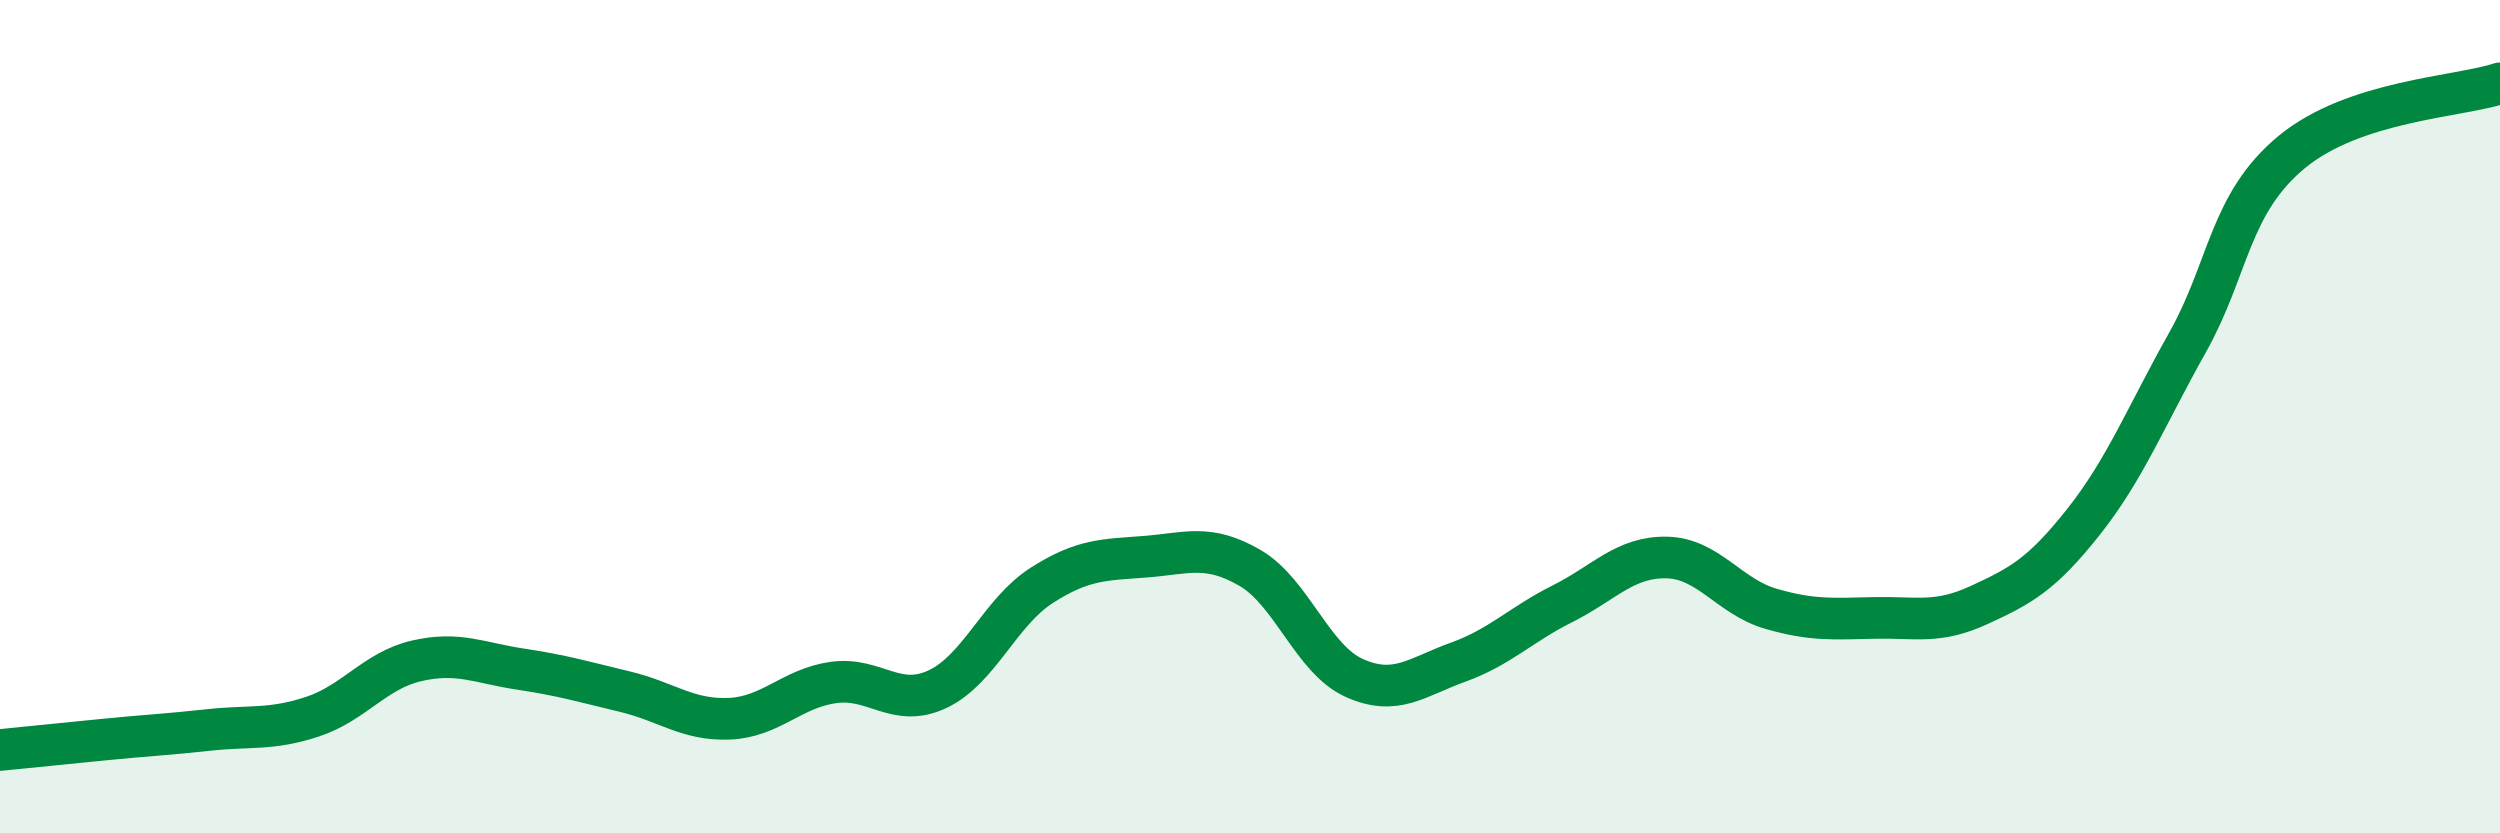
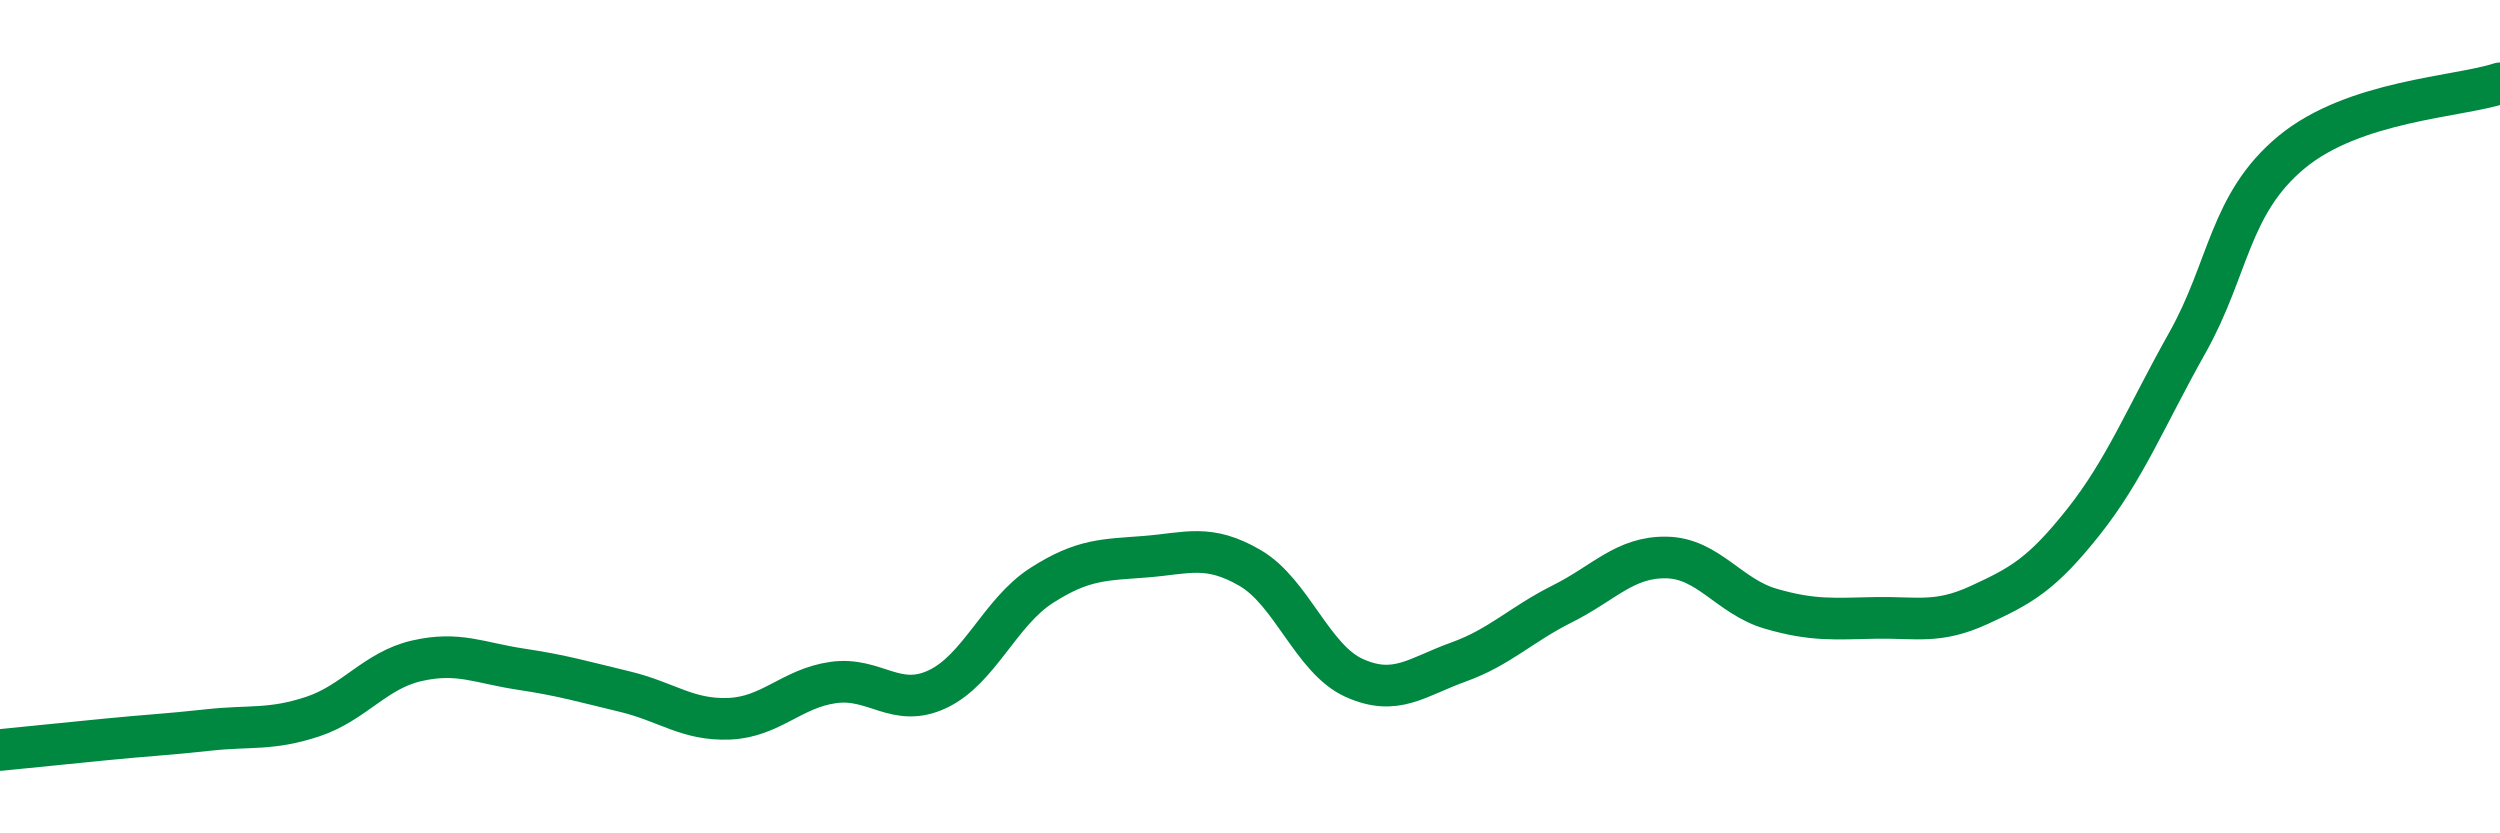
<svg xmlns="http://www.w3.org/2000/svg" width="60" height="20" viewBox="0 0 60 20">
-   <path d="M 0,18 C 0.5,17.95 1.5,17.85 2.5,17.75 C 3.5,17.65 4,17.63 5,17.52 C 6,17.41 6.5,17.53 7.5,17.2 C 8.5,16.87 9,16.09 10,15.86 C 11,15.63 11.5,15.91 12.5,16.06 C 13.5,16.21 14,16.36 15,16.6 C 16,16.84 16.5,17.29 17.5,17.25 C 18.5,17.21 19,16.52 20,16.38 C 21,16.24 21.5,17.01 22.5,16.54 C 23.5,16.07 24,14.69 25,14.05 C 26,13.41 26.5,13.44 27.5,13.36 C 28.5,13.28 29,13.05 30,13.63 C 31,14.21 31.5,15.82 32.5,16.27 C 33.5,16.72 34,16.25 35,15.89 C 36,15.53 36.5,14.99 37.5,14.49 C 38.5,13.99 39,13.36 40,13.38 C 41,13.4 41.5,14.32 42.5,14.61 C 43.5,14.9 44,14.85 45,14.83 C 46,14.81 46.5,14.98 47.5,14.52 C 48.5,14.06 49,13.79 50,12.53 C 51,11.27 51.5,10 52.5,8.22 C 53.5,6.44 53.5,4.89 55,3.65 C 56.5,2.41 59,2.33 60,2L60 20L0 20Z" fill="#008740" opacity="0.1" stroke-linecap="round" stroke-linejoin="round" />
  <path d="M 0,18 C 0.5,17.95 1.5,17.85 2.5,17.75 C 3.5,17.65 4,17.63 5,17.52 C 6,17.41 6.5,17.53 7.5,17.2 C 8.5,16.87 9,16.09 10,15.86 C 11,15.63 11.5,15.91 12.5,16.06 C 13.5,16.21 14,16.36 15,16.6 C 16,16.84 16.5,17.29 17.5,17.25 C 18.5,17.21 19,16.52 20,16.38 C 21,16.24 21.5,17.01 22.5,16.54 C 23.5,16.07 24,14.69 25,14.05 C 26,13.41 26.5,13.44 27.5,13.36 C 28.5,13.28 29,13.05 30,13.63 C 31,14.21 31.5,15.82 32.5,16.27 C 33.5,16.72 34,16.25 35,15.89 C 36,15.53 36.5,14.99 37.5,14.49 C 38.5,13.99 39,13.36 40,13.38 C 41,13.4 41.5,14.32 42.5,14.61 C 43.5,14.9 44,14.85 45,14.83 C 46,14.81 46.5,14.98 47.5,14.52 C 48.5,14.06 49,13.79 50,12.53 C 51,11.27 51.5,10 52.5,8.22 C 53.5,6.44 53.5,4.89 55,3.65 C 56.5,2.41 59,2.33 60,2" stroke="#008740" stroke-width="1" fill="none" stroke-linecap="round" stroke-linejoin="round" />
</svg>